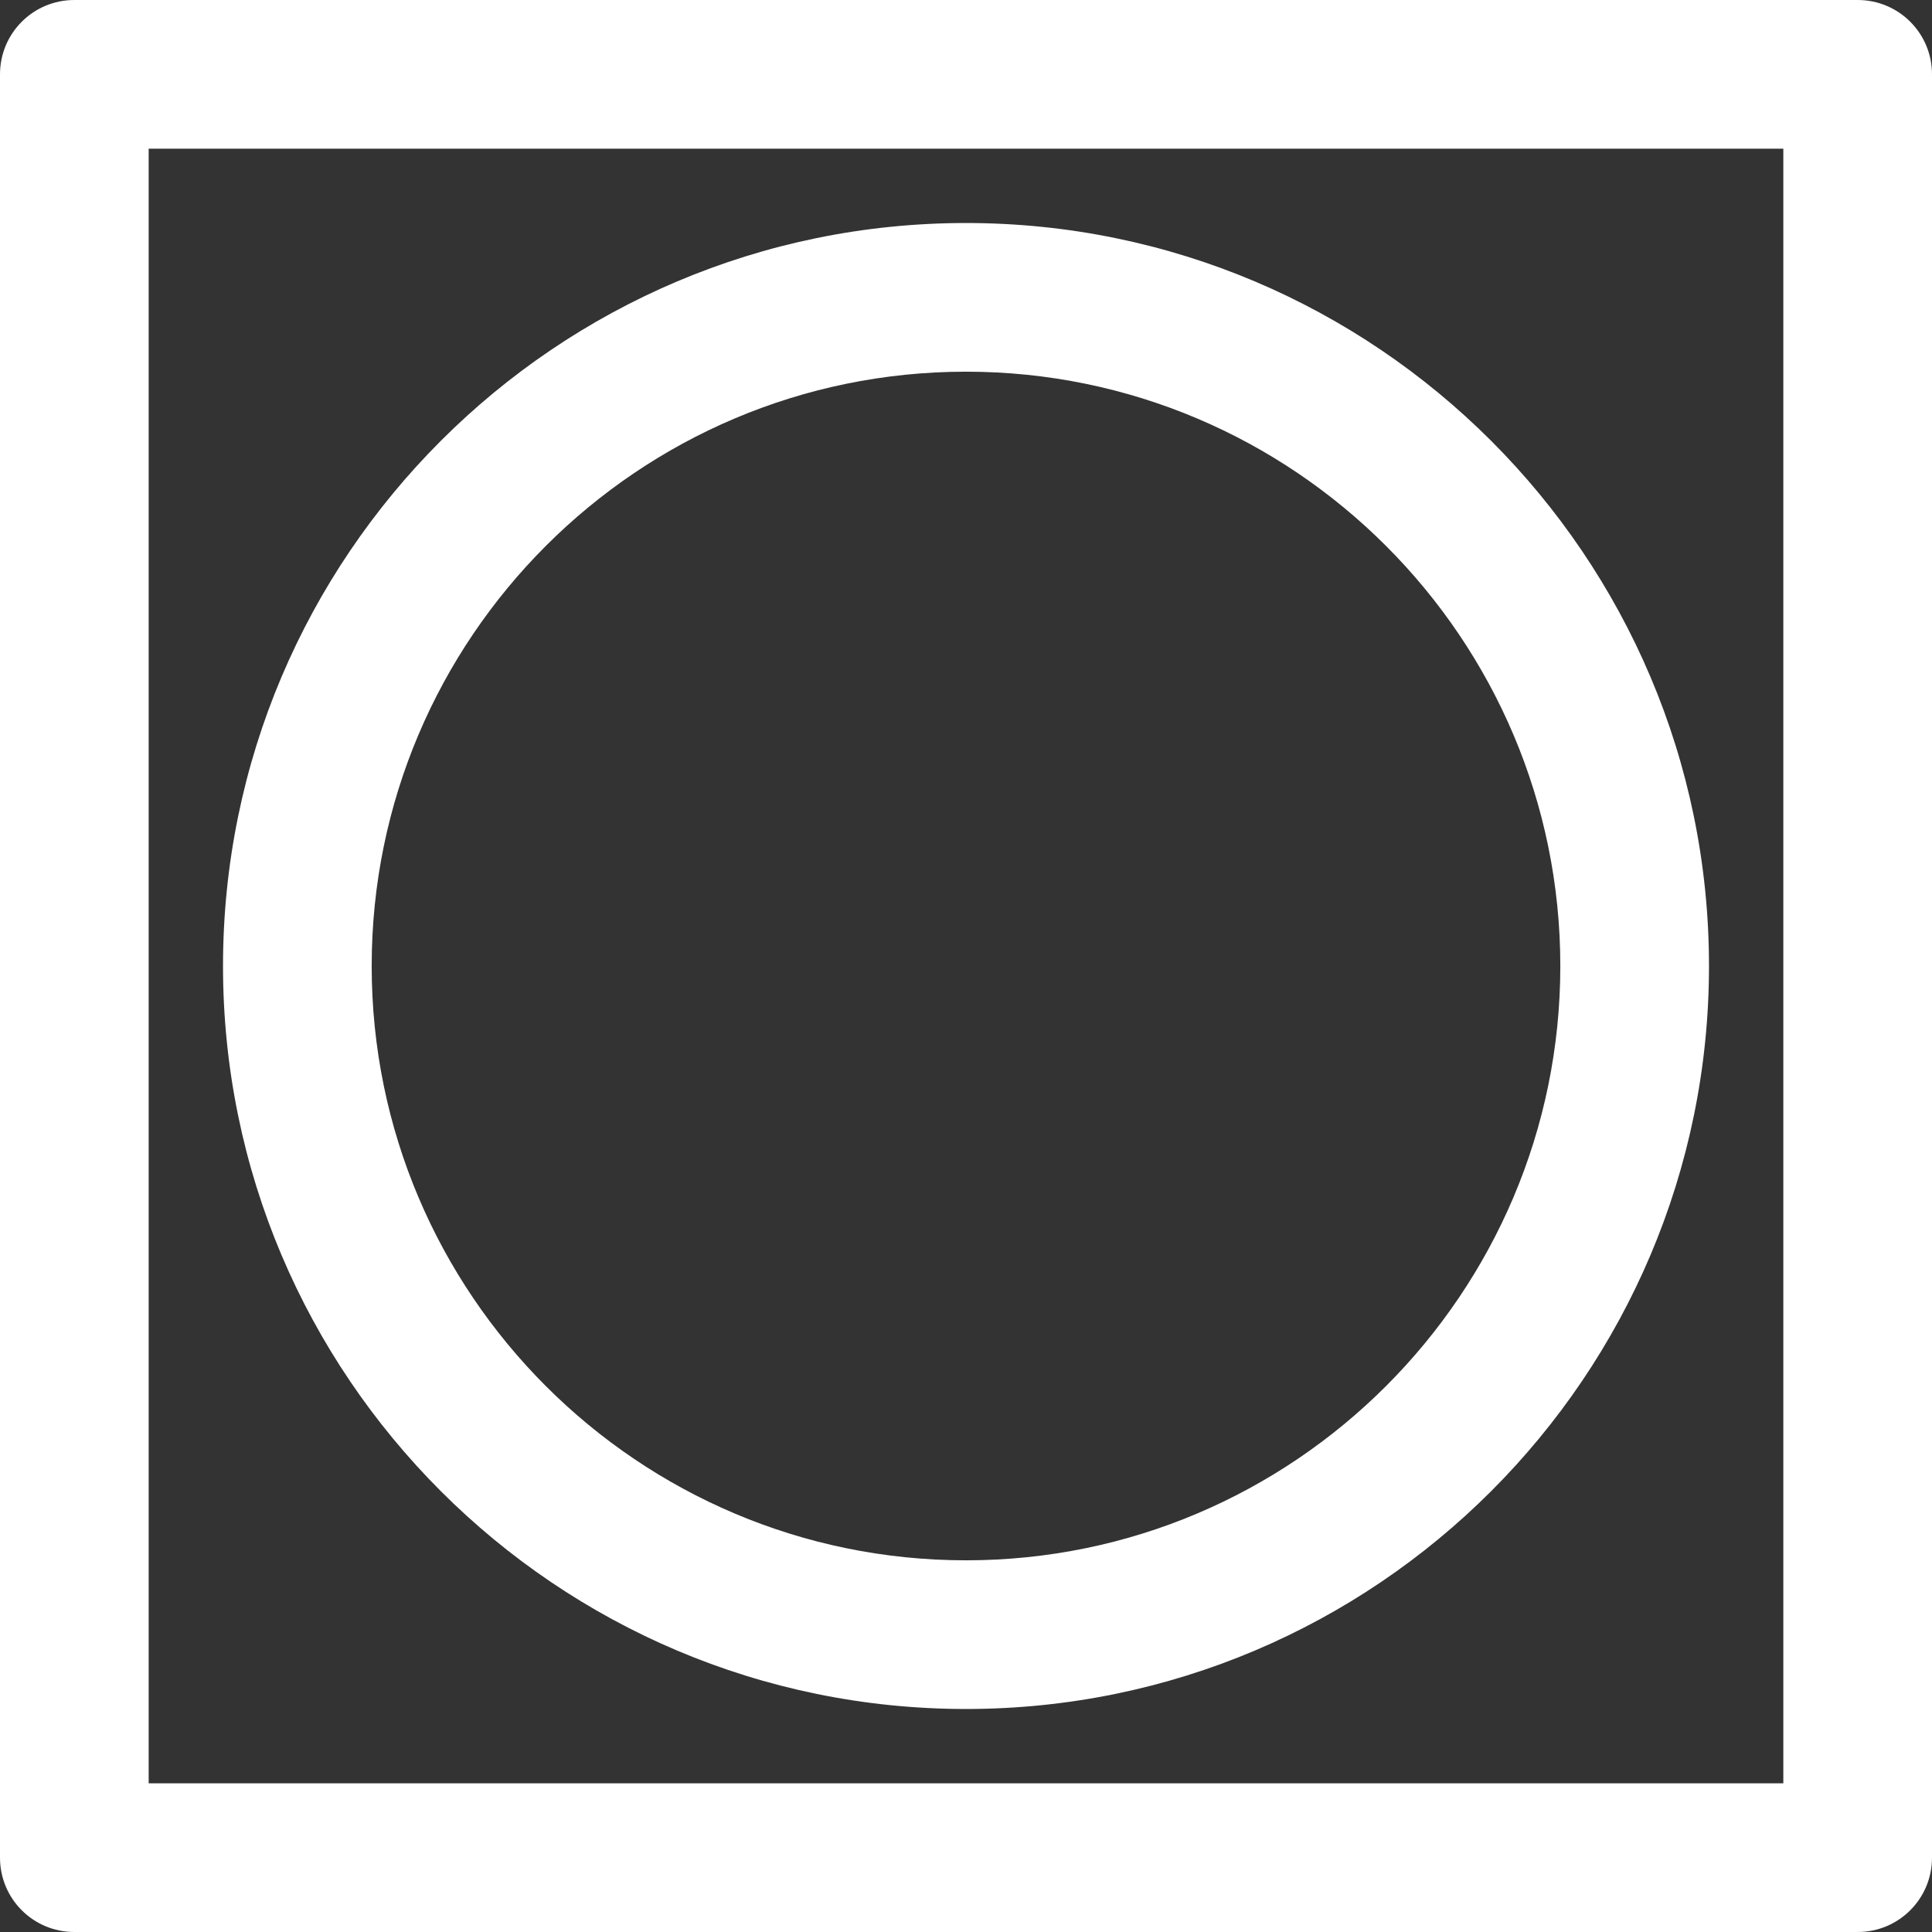
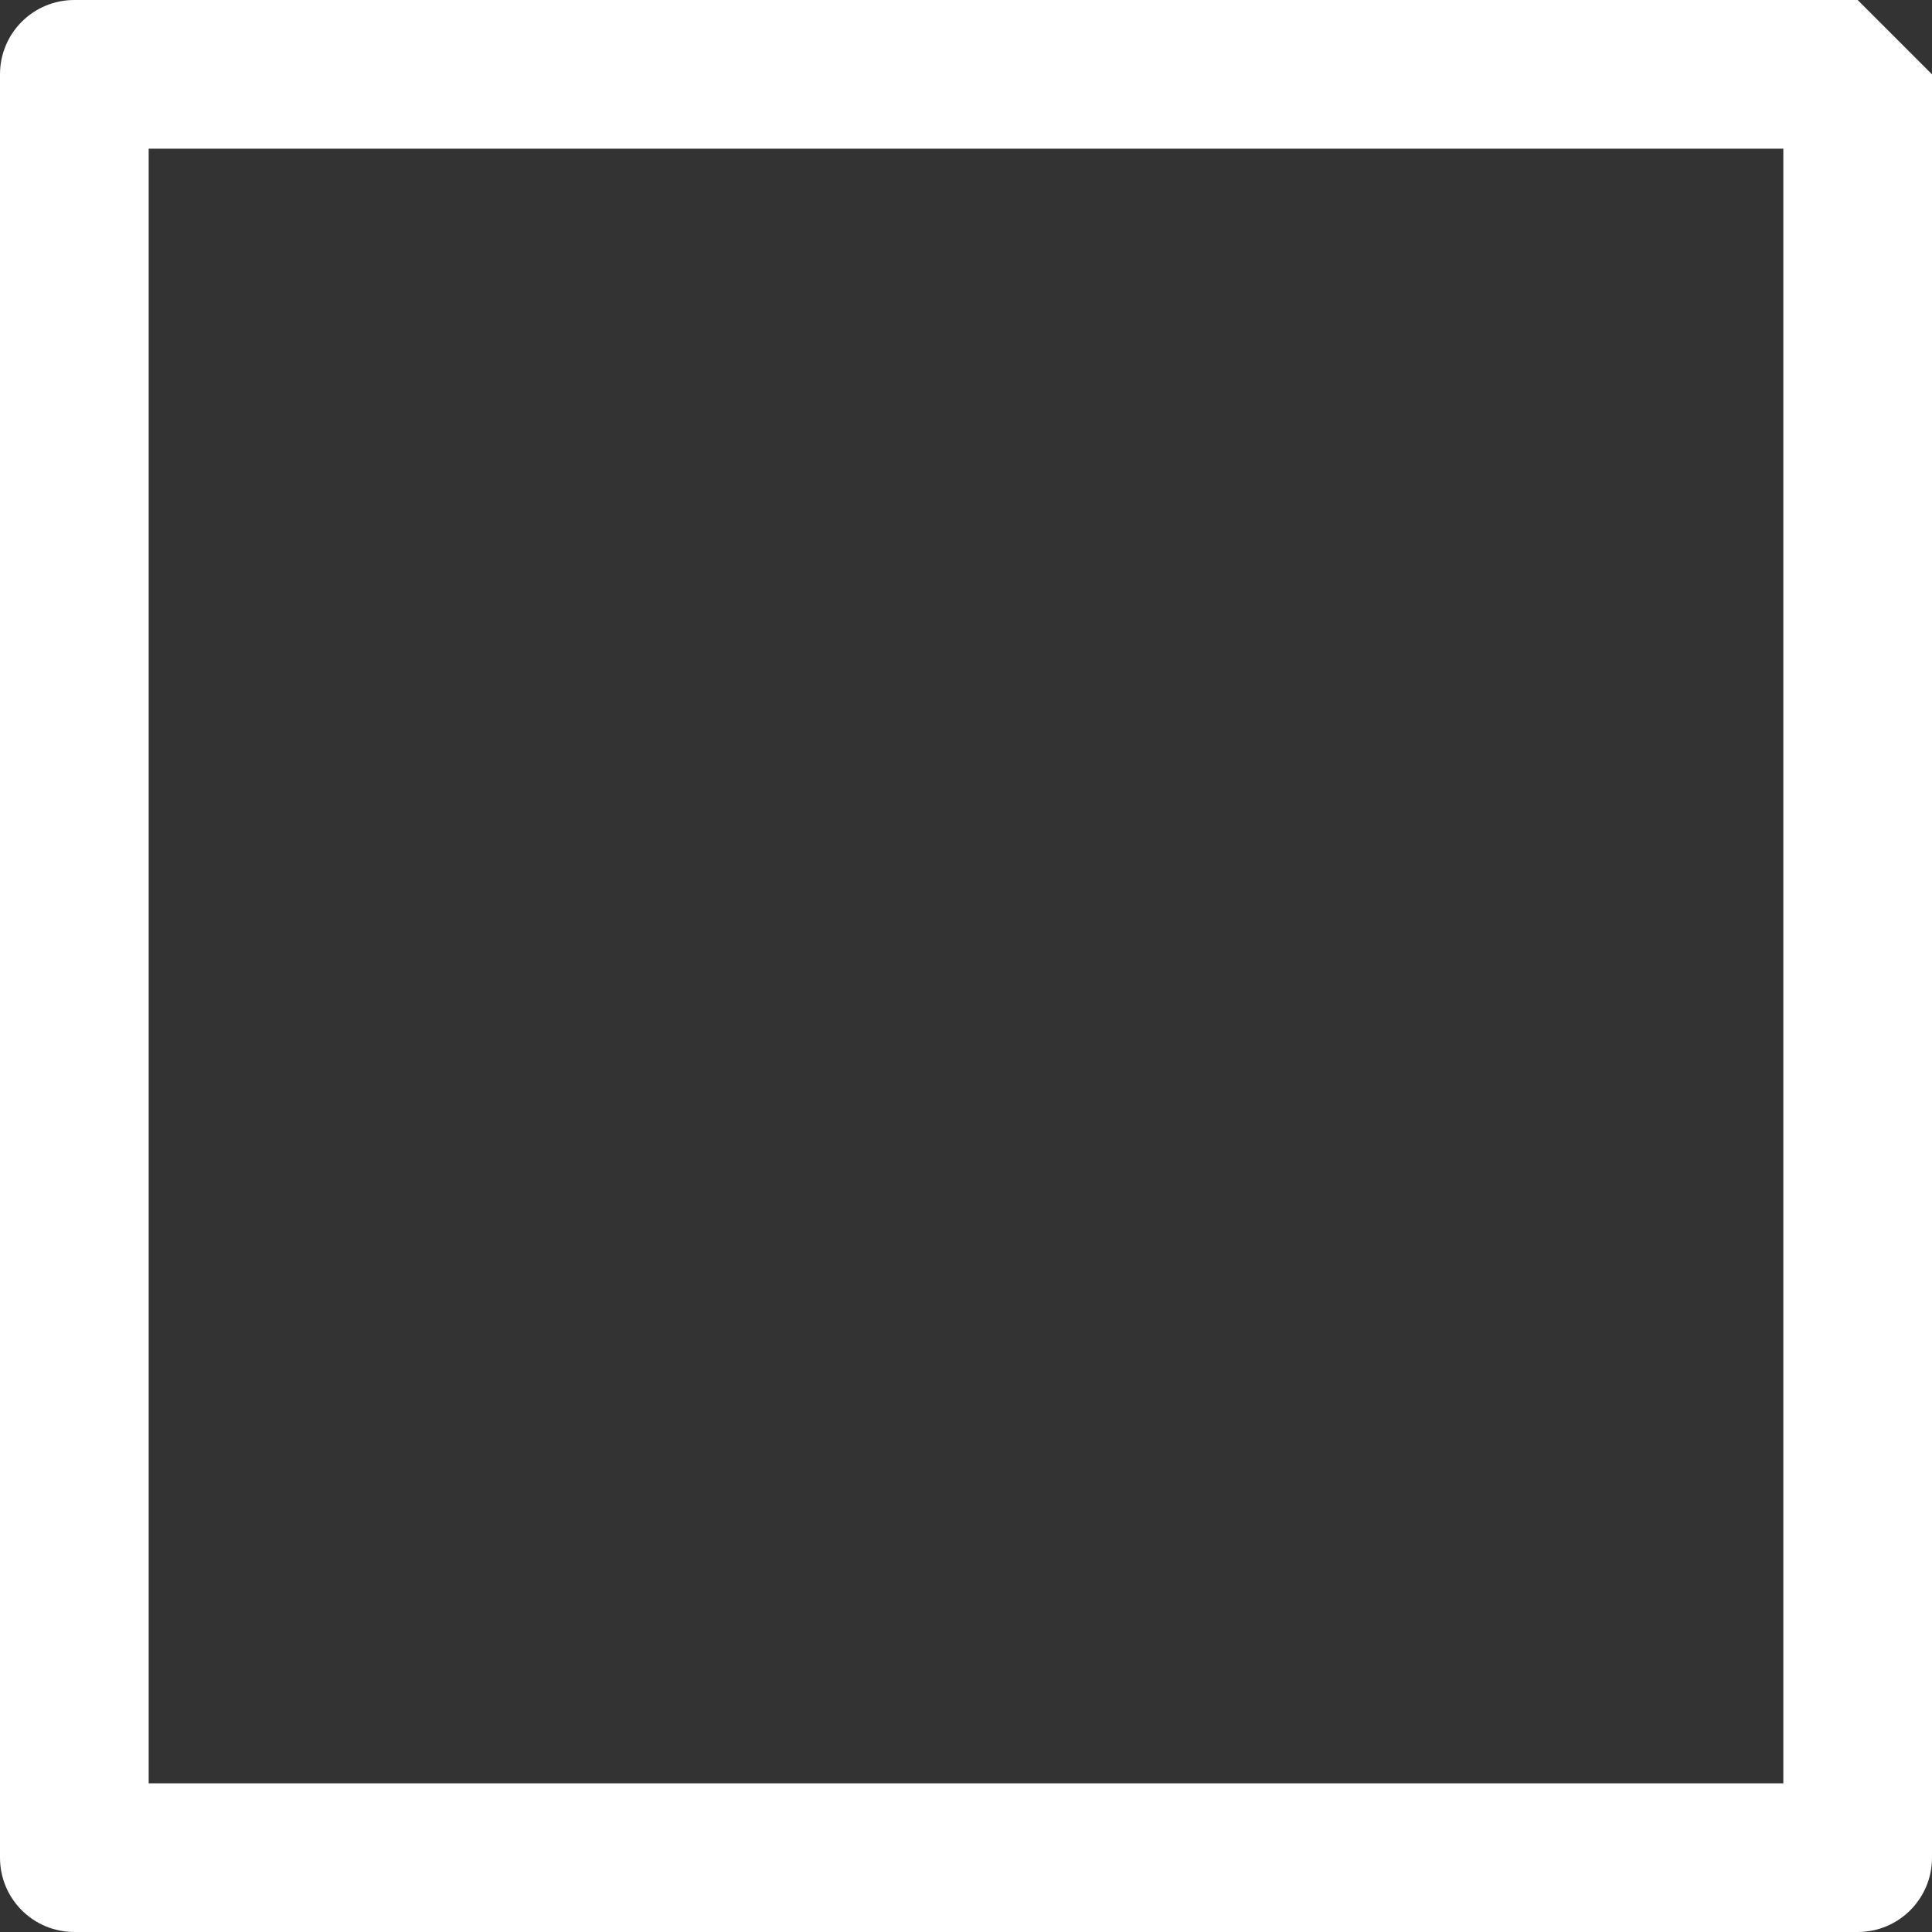
<svg xmlns="http://www.w3.org/2000/svg" version="1.1" id="Capa_1" x="0px" y="0px" viewBox="0 0 512 512" style="enable-background:new 0 0 512 512;" xml:space="preserve">
  <rect x="0" y="0" width="512" height="512" fill="#333333" stroke="none" />
  <style type="text/css">
	.st0{fill:#FFFFFF;}
</style>
  <g>
    <g>
-       <path class="st0" d="M256,452.9c108.6,0,196.9-88.3,196.9-196.9S364.6,59.1,256,59.1S59.1,147.4,59.1,256S147.4,452.9,256,452.9z     M256,98.5c86.9,0,157.5,70.7,157.5,157.5S342.9,413.5,256,413.5S98.5,342.9,98.5,256S169.1,98.5,256,98.5z" />
-       <path class="st0" d="M492.3,0H19.7C8.8,0,0,8.8,0,19.7v472.6C0,503.2,8.8,512,19.7,512h472.6c10.9,0,19.7-8.8,19.7-19.7V19.7    C512,8.8,503.2,0,492.3,0z M472.6,472.6H39.4V39.4h433.2V472.6z" />
+       <path class="st0" d="M492.3,0H19.7C8.8,0,0,8.8,0,19.7v472.6C0,503.2,8.8,512,19.7,512h472.6c10.9,0,19.7-8.8,19.7-19.7V19.7    z M472.6,472.6H39.4V39.4h433.2V472.6z" />
    </g>
  </g>
</svg>